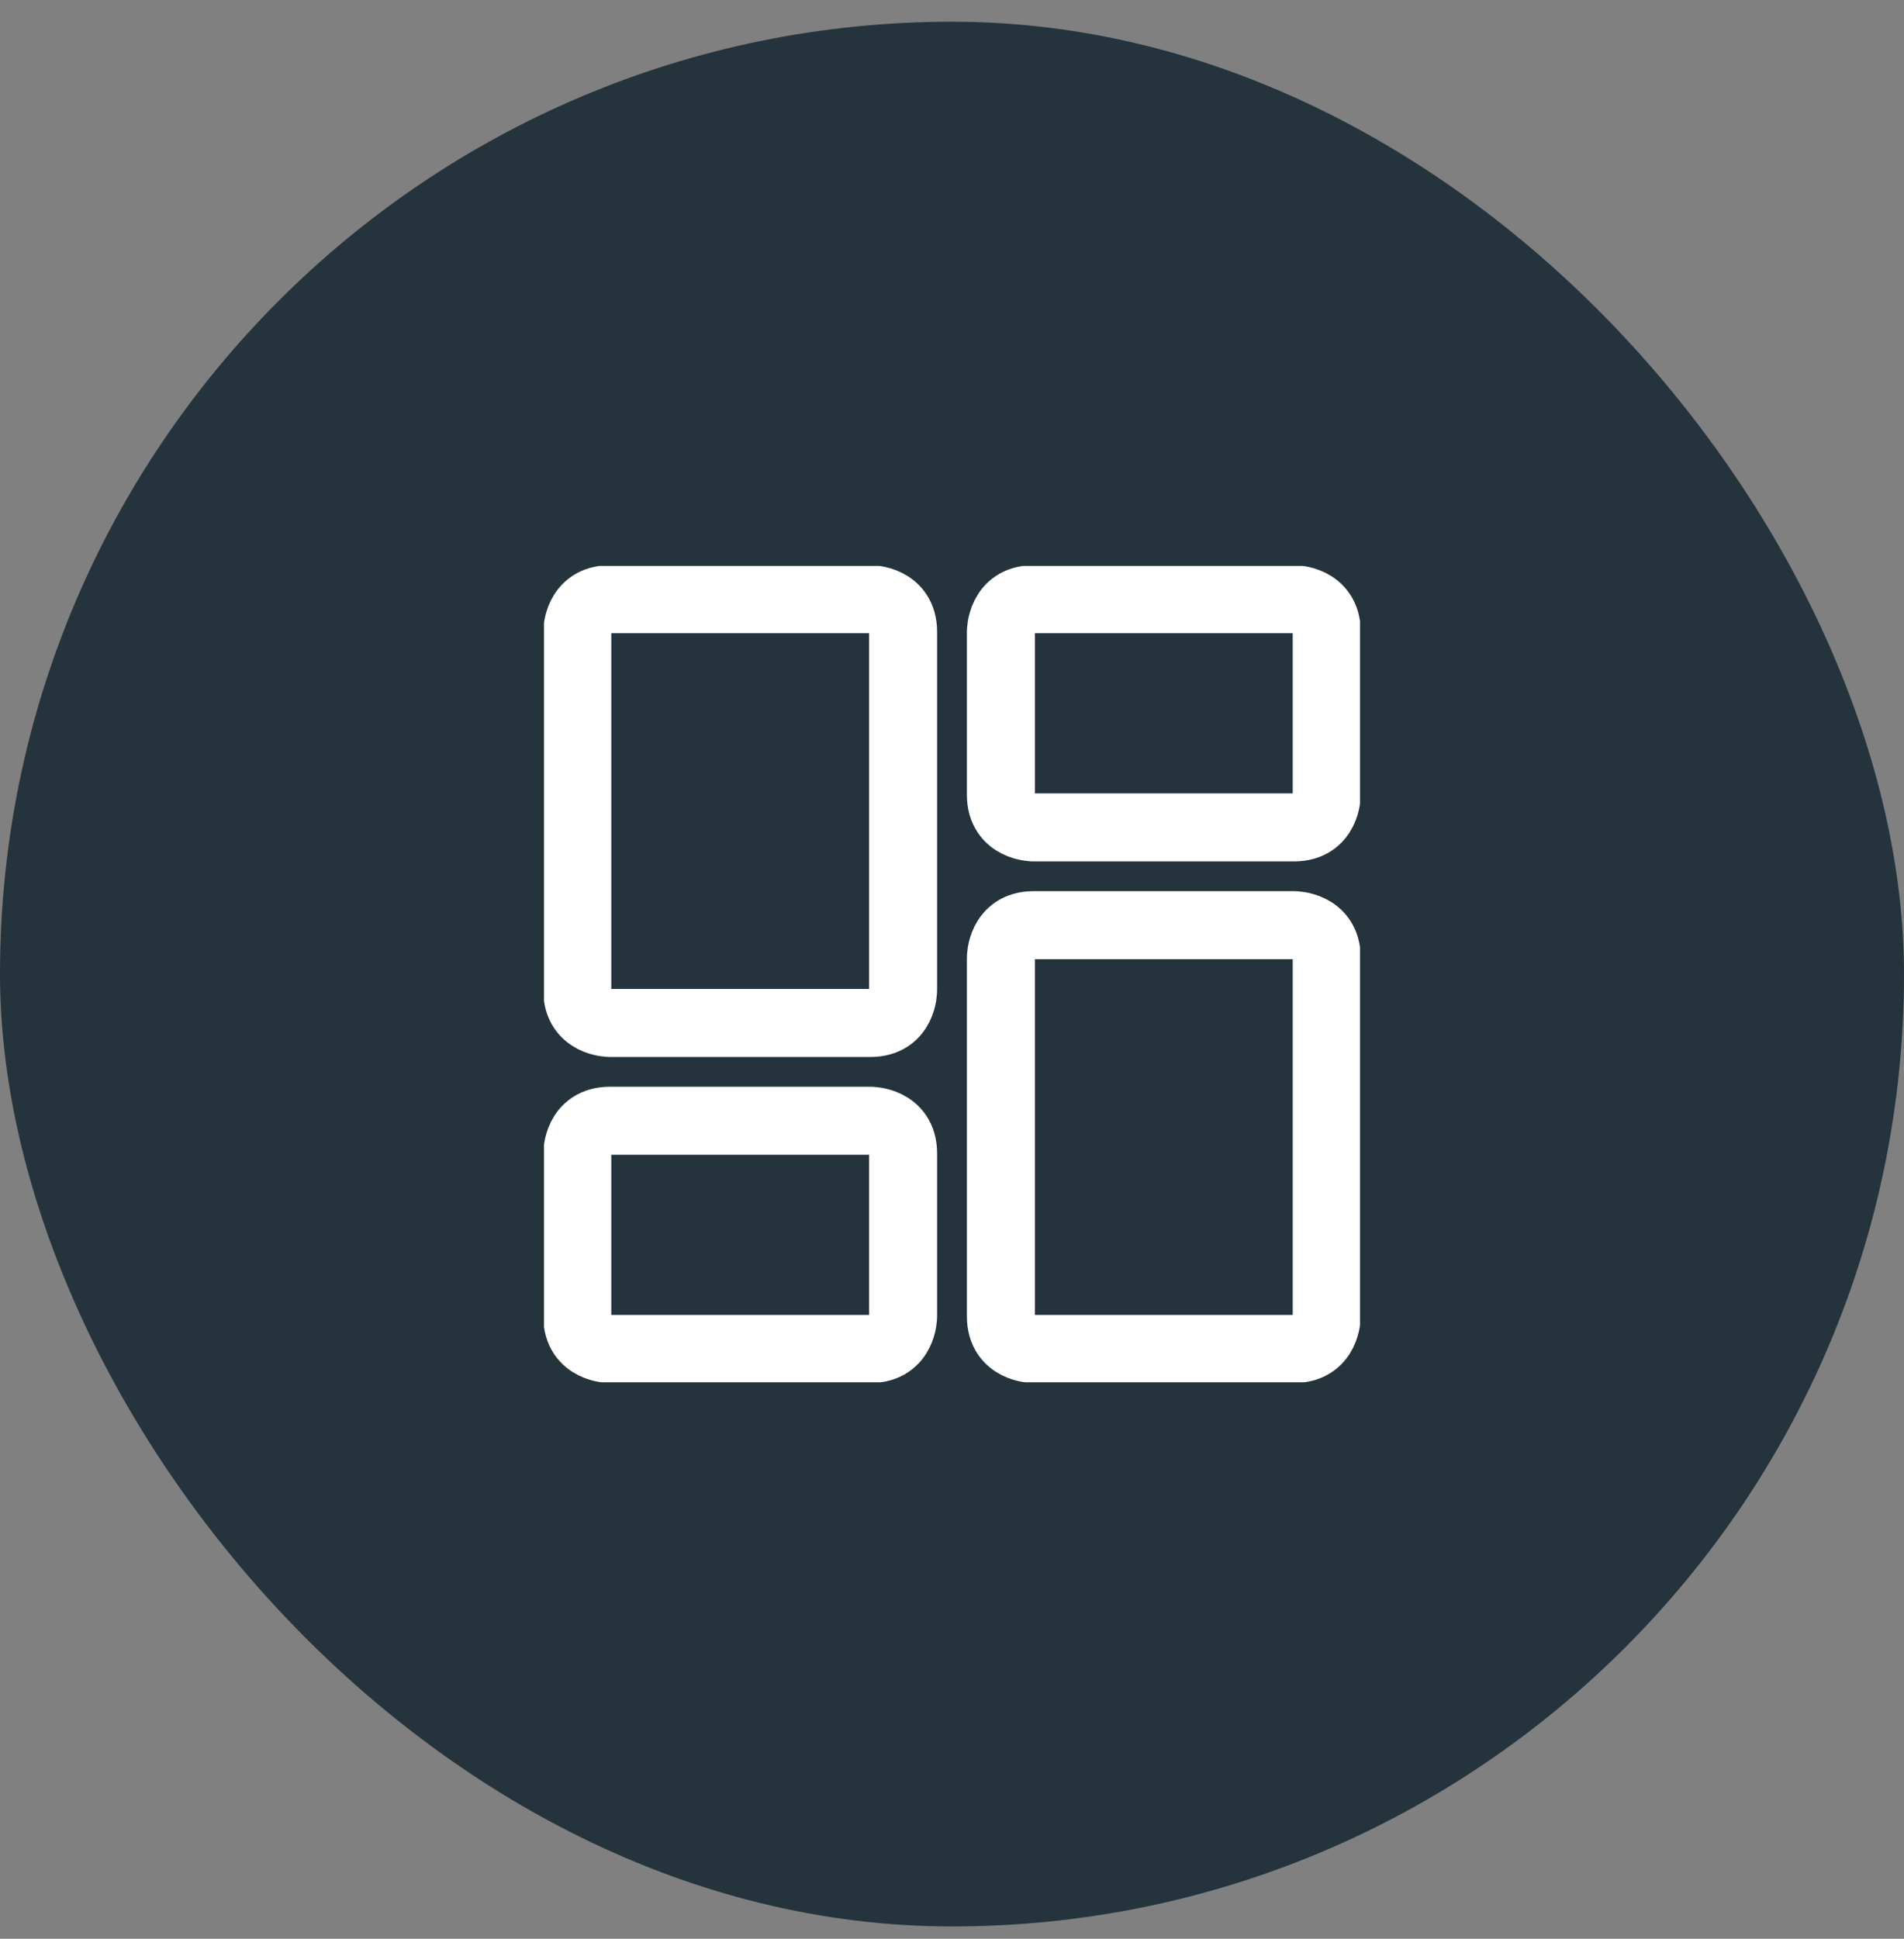
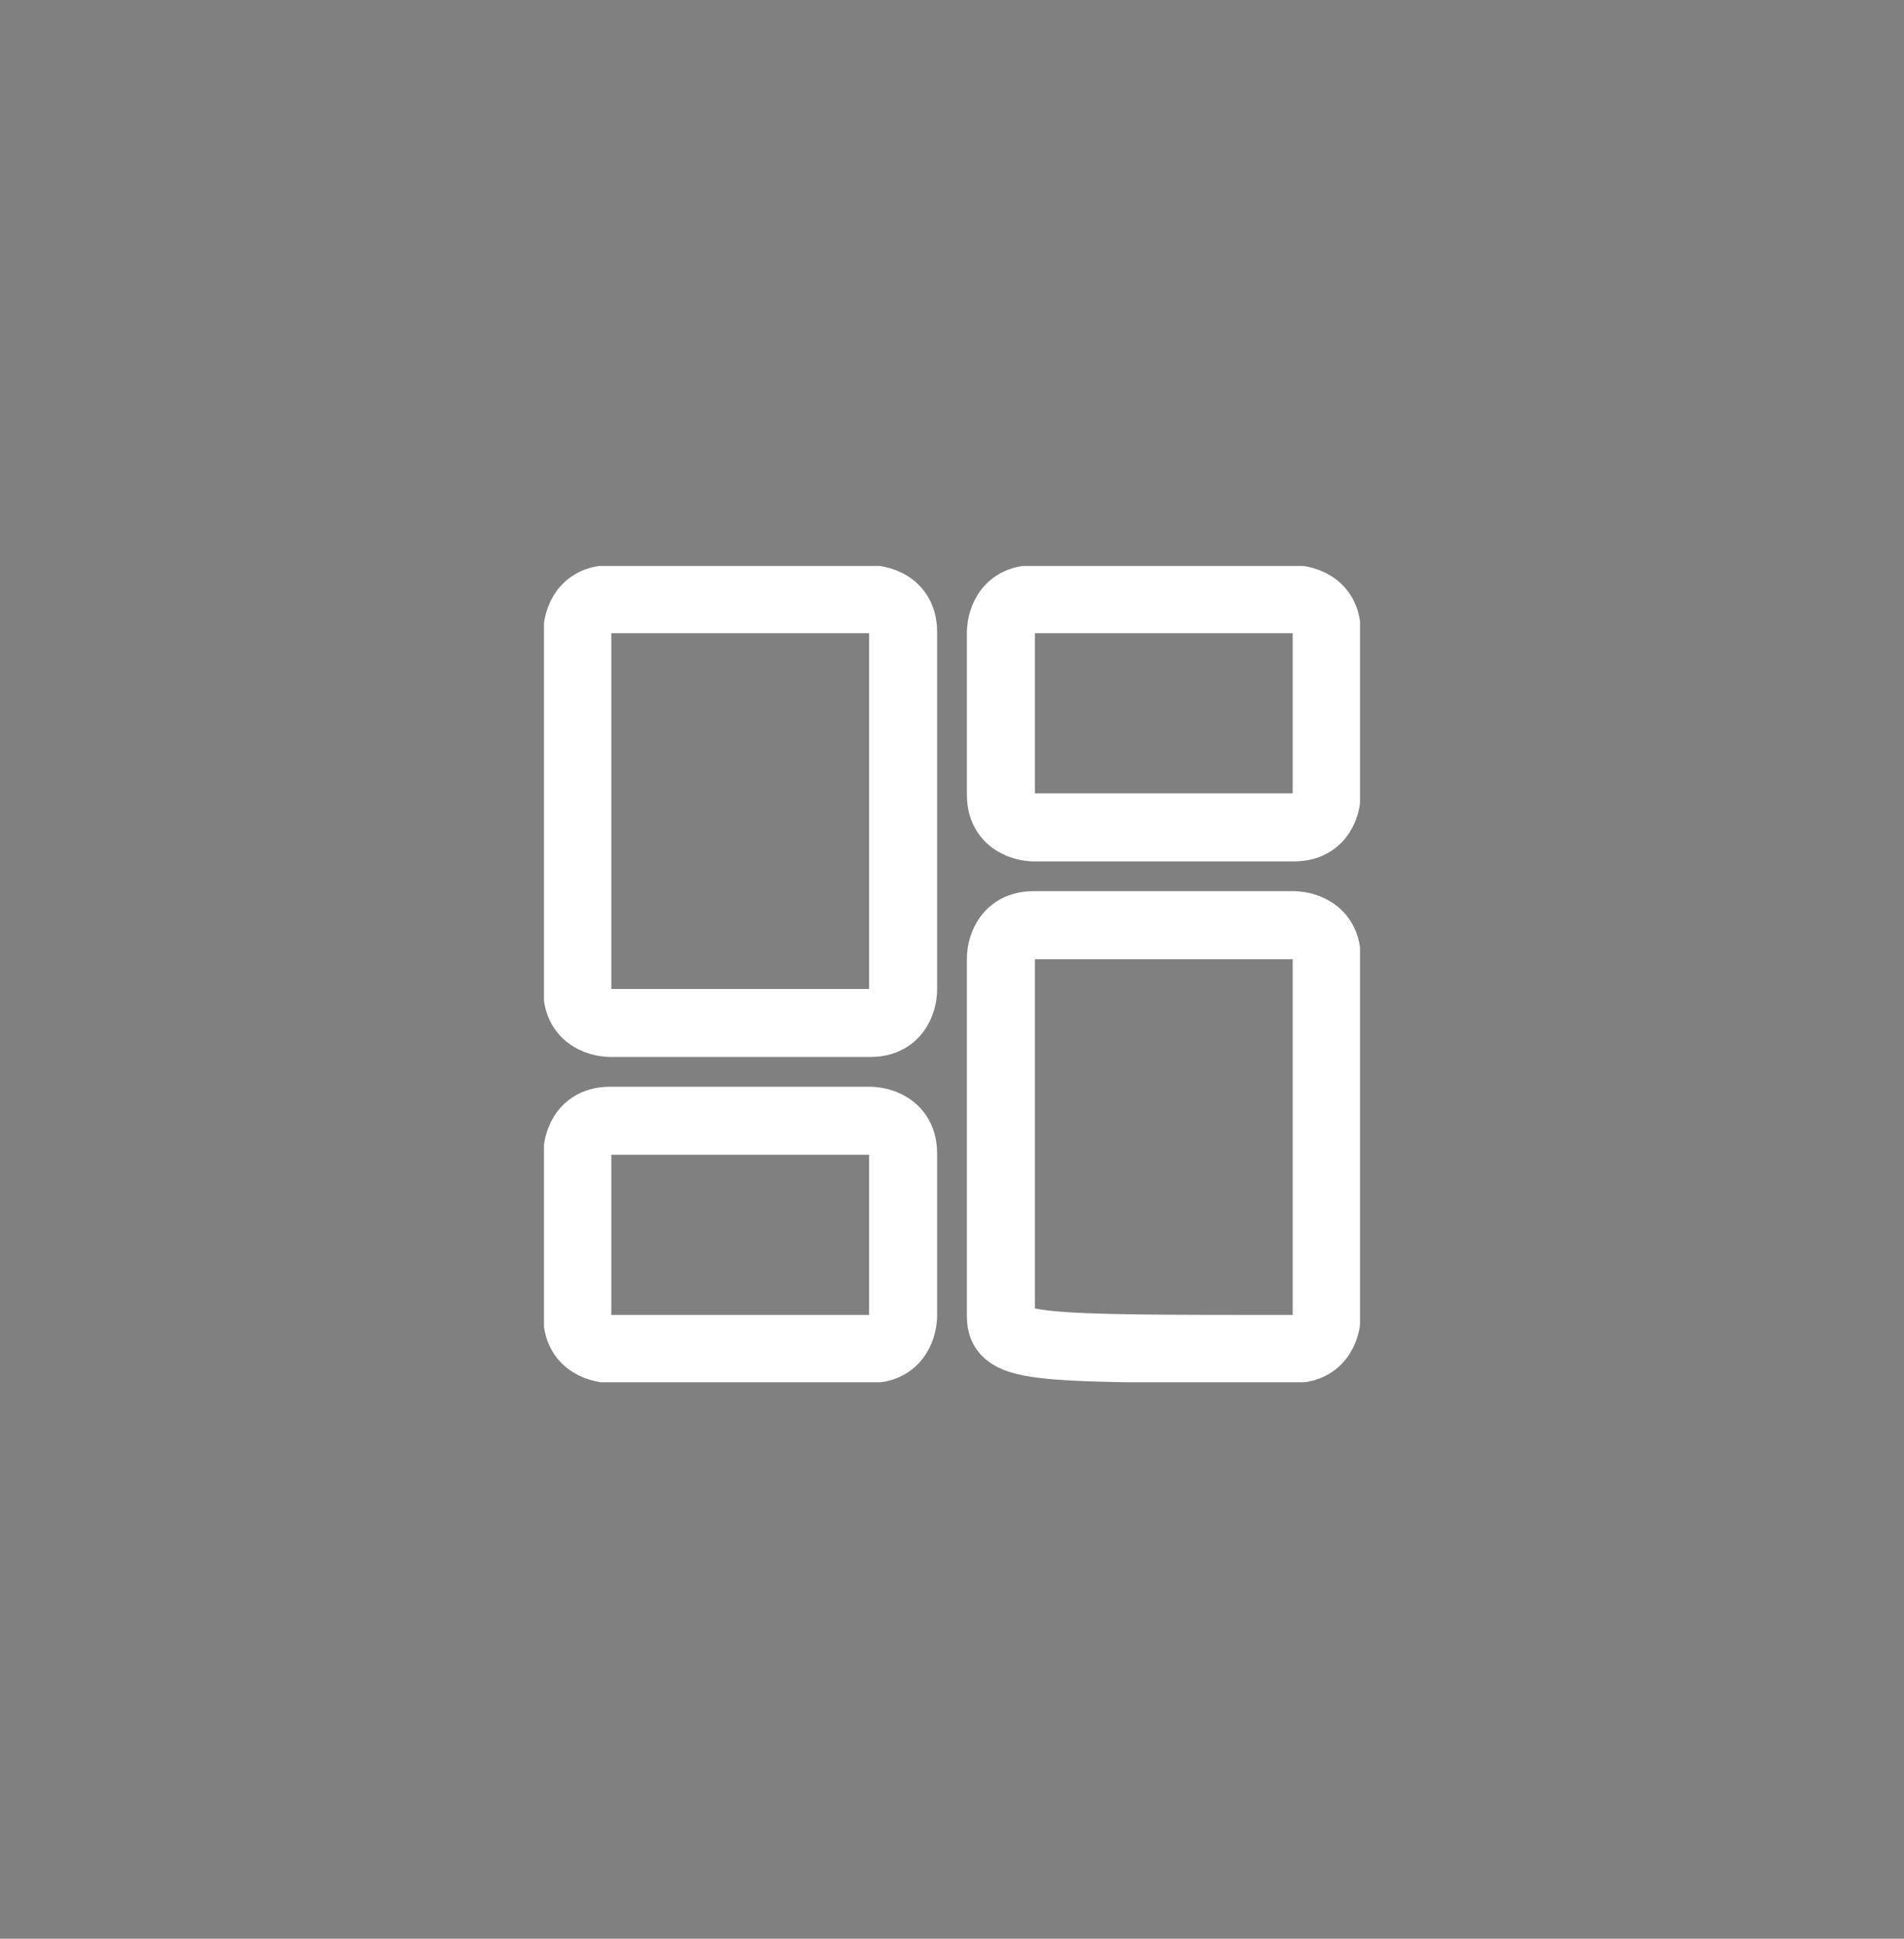
<svg xmlns="http://www.w3.org/2000/svg" width="56" height="57" viewBox="0 0 56 57" fill="none">
  <rect x="0" y="0" width="56" height="57" fill="#808080" stroke="none" />
-   <rect y="0.639" width="56" height="56" rx="28" fill="#24333C" />
  <g clip-path="url(#clip0_7509_2440)">
    <path d="M17.938 32.951H25.604C25.604 32.951 26.562 32.951 26.562 33.91V38.701C26.562 38.701 26.562 39.66 25.604 39.66H17.938C17.938 39.66 16.979 39.66 16.979 38.701V33.91C16.979 33.91 16.979 32.951 17.938 32.951Z" stroke="white" stroke-width="2" stroke-linecap="round" stroke-linejoin="round" />
-     <path d="M38.062 39.66H30.396C30.396 39.66 29.438 39.66 29.438 38.701V28.16C29.438 28.16 29.438 27.201 30.396 27.201H38.062C38.062 27.201 39.021 27.201 39.021 28.16V38.701C39.021 38.701 39.021 39.66 38.062 39.66Z" stroke="white" stroke-width="2" stroke-linecap="round" stroke-linejoin="round" />
+     <path d="M38.062 39.66C30.396 39.66 29.438 39.66 29.438 38.701V28.16C29.438 28.16 29.438 27.201 30.396 27.201H38.062C38.062 27.201 39.021 27.201 39.021 28.16V38.701C39.021 38.701 39.021 39.66 38.062 39.66Z" stroke="white" stroke-width="2" stroke-linecap="round" stroke-linejoin="round" />
    <path d="M38.062 24.326H30.396C30.396 24.326 29.438 24.326 29.438 23.368V18.576C29.438 18.576 29.438 17.618 30.396 17.618H38.062C38.062 17.618 39.021 17.618 39.021 18.576V23.368C39.021 23.368 39.021 24.326 38.062 24.326Z" stroke="white" stroke-width="2" stroke-linecap="round" stroke-linejoin="round" />
    <path d="M17.938 17.618H25.604C25.604 17.618 26.562 17.618 26.562 18.576V29.118C26.562 29.118 26.562 30.076 25.604 30.076H17.938C17.938 30.076 16.979 30.076 16.979 29.118V18.576C16.979 18.576 16.979 17.618 17.938 17.618Z" stroke="white" stroke-width="2" stroke-linecap="round" stroke-linejoin="round" />
  </g>
  <defs>
    <clipPath id="clip0_7509_2440">
      <rect width="24" height="24" fill="white" transform="translate(16 16.639)" />
    </clipPath>
  </defs>
</svg>